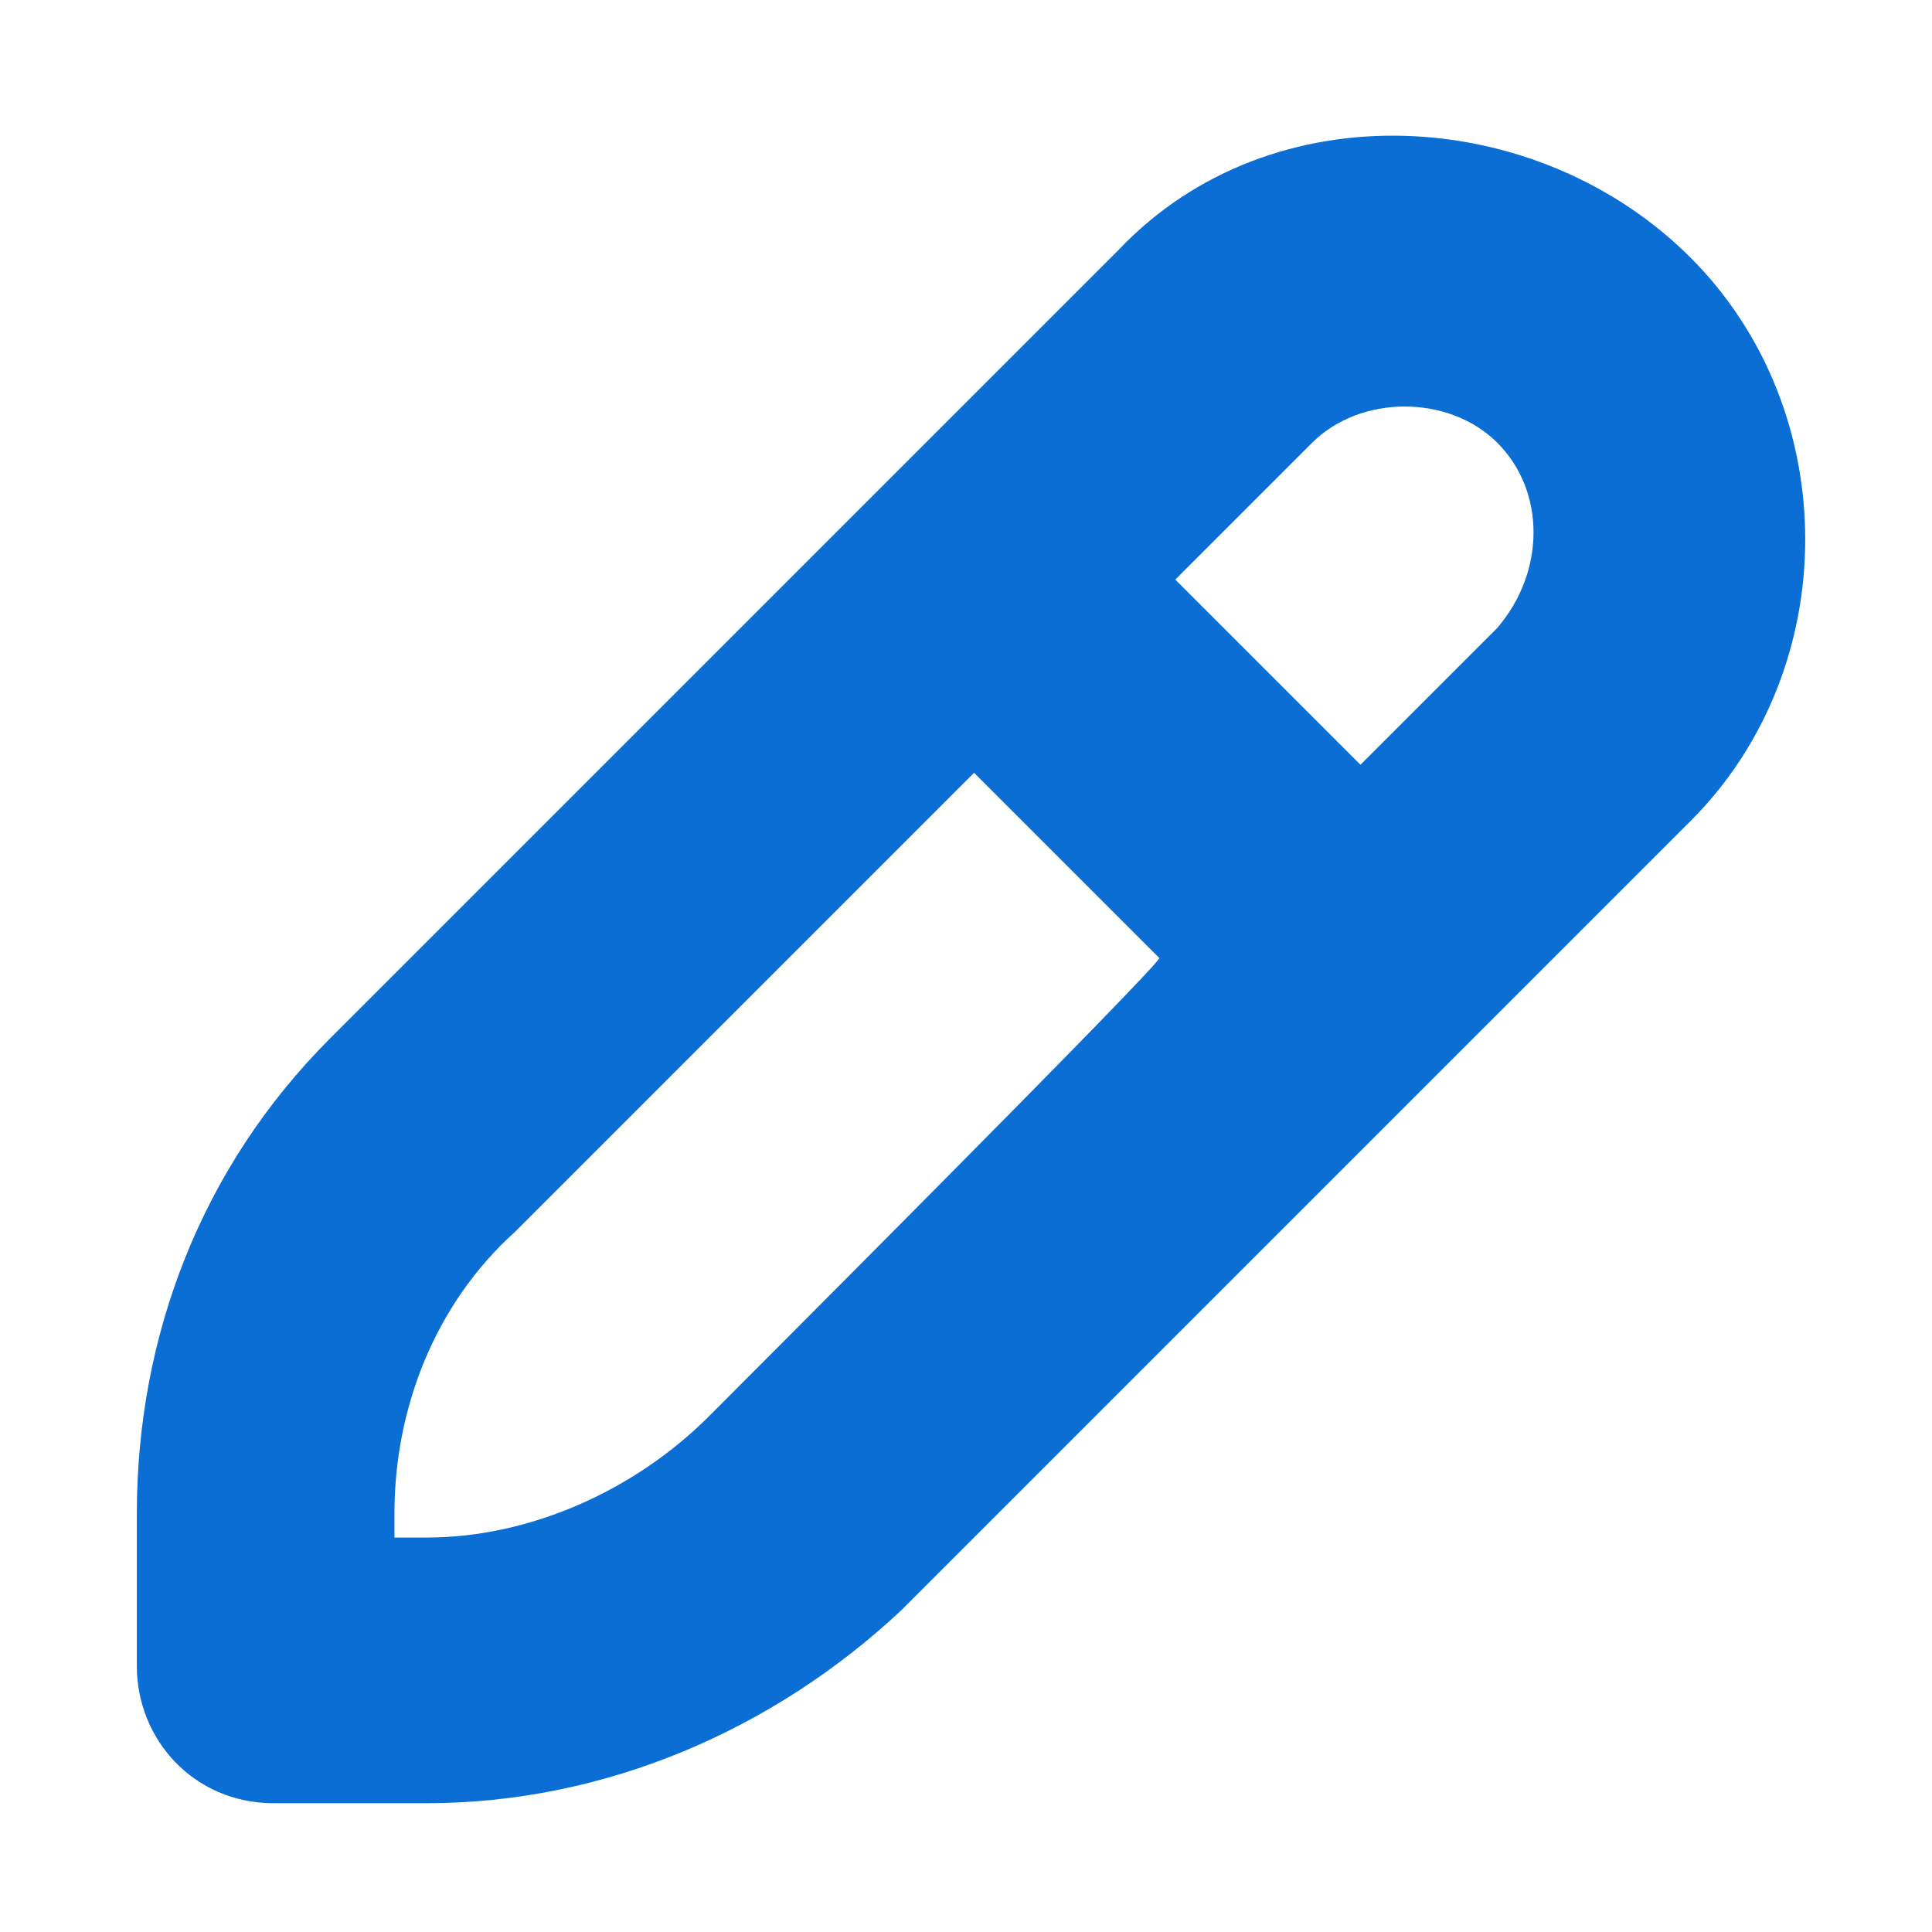
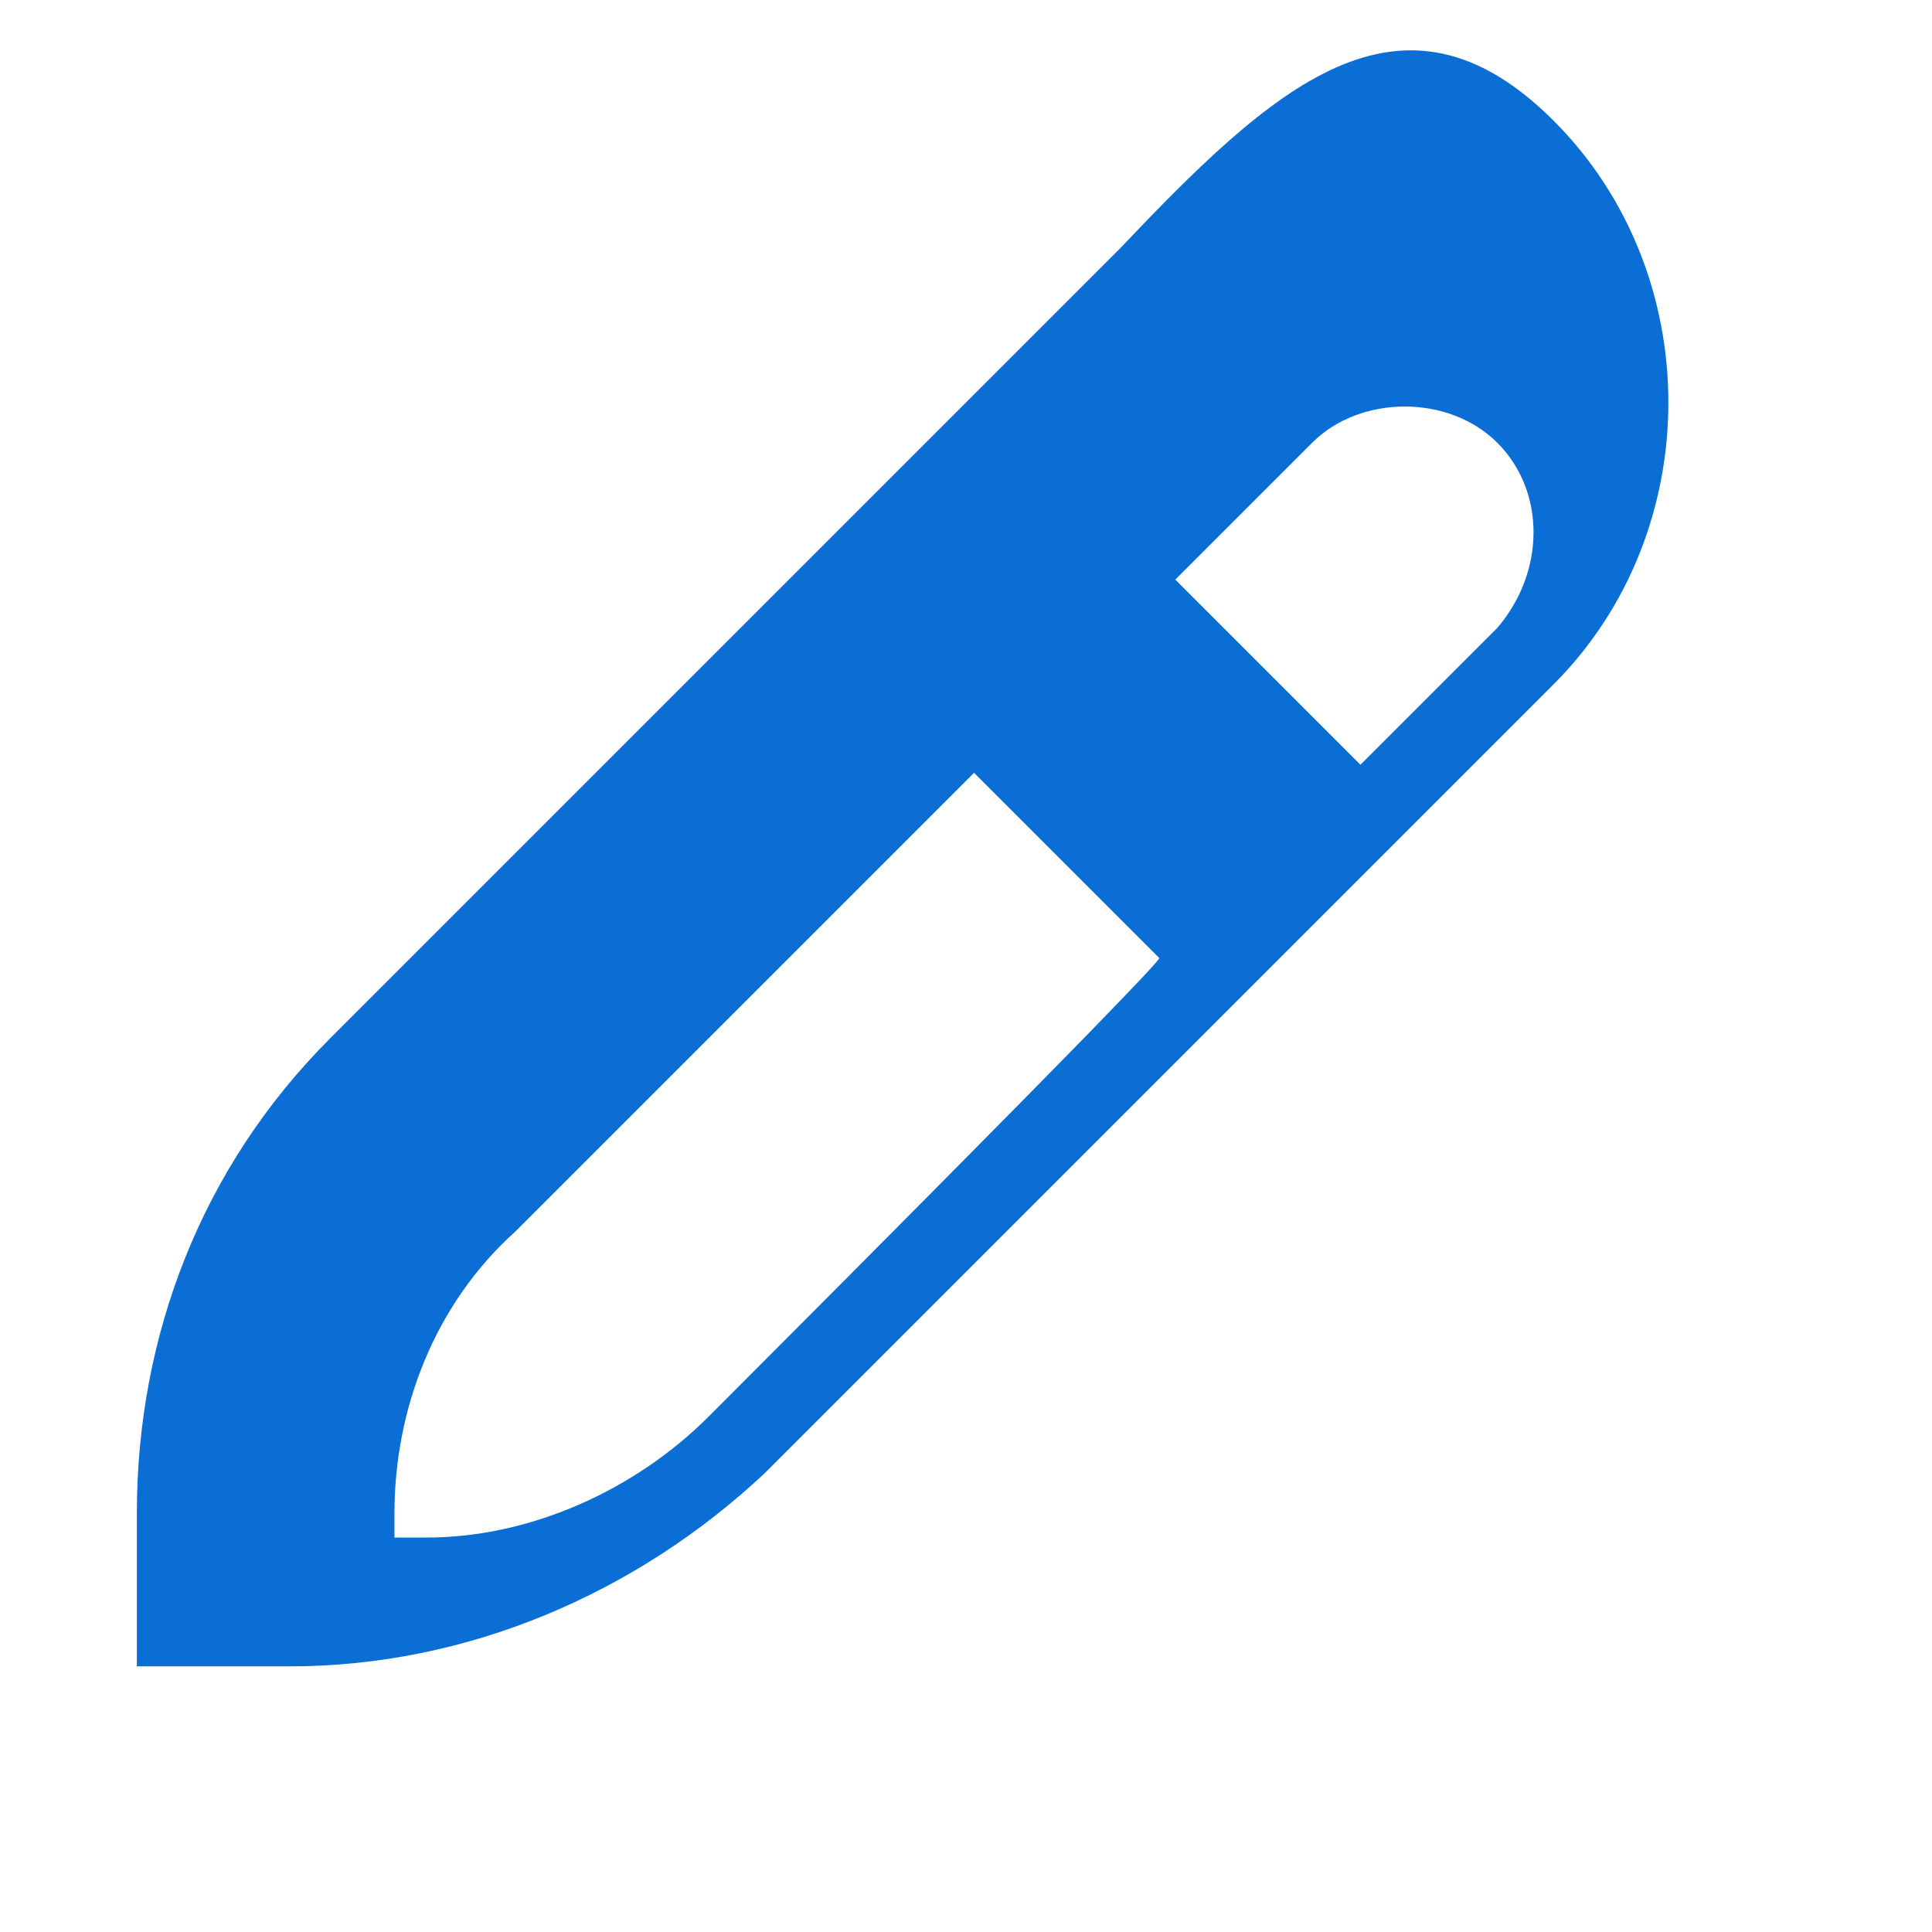
<svg xmlns="http://www.w3.org/2000/svg" version="1.1" id="Layer_1" x="0px" y="0px" viewBox="0 0 24 24" style="enable-background:new 0 0 24 24;" xml:space="preserve">
  <style type="text/css">
	.st0{fill:#0A6ED4;}
</style>
-   <path class="st0" d="M13.9,3.1l-9.8,9.8c-1.6,1.6-2.4,3.7-2.4,5.9v1.9c0,0.9,0.7,1.7,1.7,1.7h1.9c2.2,0,4.3-0.9,5.9-2.4l9.8-9.8  c1.9-1.9,1.9-5.1,0-7S15.8,1.1,13.9,3.1z M8.8,17.6c-0.9,0.9-2.2,1.5-3.5,1.5H4.9v-0.3c0-1.3,0.5-2.6,1.5-3.5l5.7-5.7l2.3,2.3  C14.5,11.9,8.8,17.6,8.8,17.6z M18.6,7.8l-1.7,1.7l-2.3-2.3l1.7-1.7c0.6-0.6,1.7-0.6,2.3,0S19.2,7.1,18.6,7.8z" />
+   <path class="st0" d="M13.9,3.1l-9.8,9.8c-1.6,1.6-2.4,3.7-2.4,5.9v1.9h1.9c2.2,0,4.3-0.9,5.9-2.4l9.8-9.8  c1.9-1.9,1.9-5.1,0-7S15.8,1.1,13.9,3.1z M8.8,17.6c-0.9,0.9-2.2,1.5-3.5,1.5H4.9v-0.3c0-1.3,0.5-2.6,1.5-3.5l5.7-5.7l2.3,2.3  C14.5,11.9,8.8,17.6,8.8,17.6z M18.6,7.8l-1.7,1.7l-2.3-2.3l1.7-1.7c0.6-0.6,1.7-0.6,2.3,0S19.2,7.1,18.6,7.8z" />
</svg>